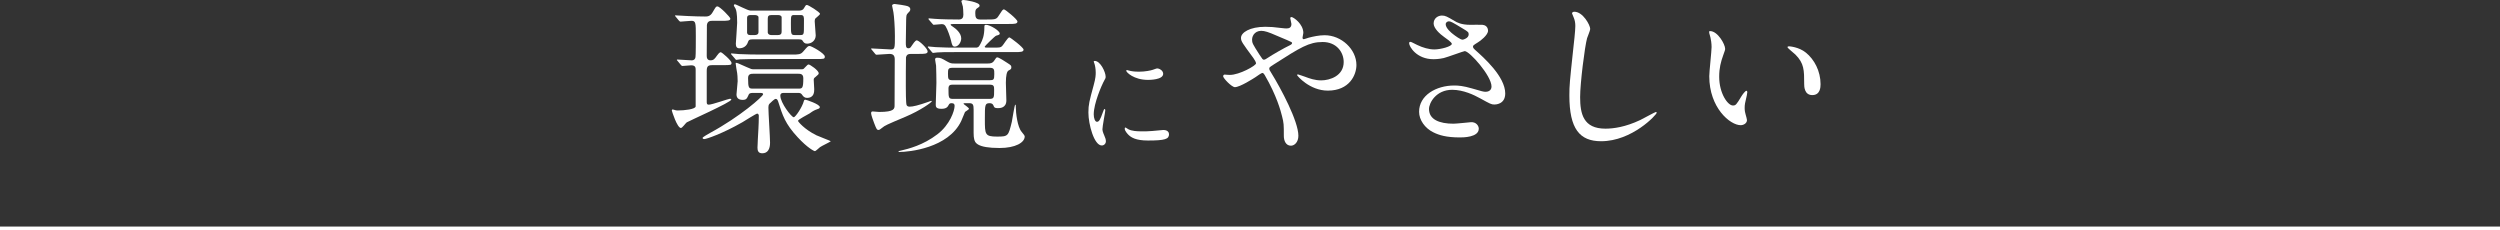
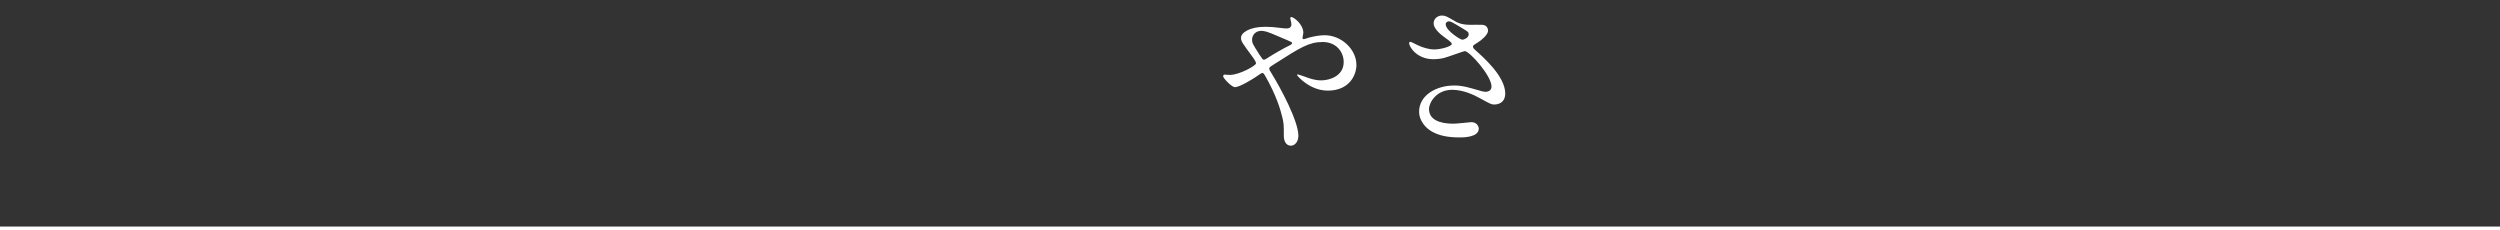
<svg xmlns="http://www.w3.org/2000/svg" id="b" width="1200" height="110.451" viewBox="0 0 1200 110.451">
  <rect x="0" y="0" width="1200" height="110.451" fill="#333333" stroke="none" />
  <defs>
    <style>.d{fill:none;stroke:#fff;stroke-miterlimit:10;stroke-width:1.701px;}.e{fill:#fff;stroke-width:0px;}</style>
  </defs>
  <g id="c">
-     <path class="e" d="m341.852,31.274c-1.984,0-2.619.556-2.619,2.778v14.923c0,.793.158,1.27.952,1.27,1.667,0,9.525-2.857,10.239-2.857.318,0,.636.238.636.396,0,1.27-20.956,10.557-21.432,10.954-.477.317-2.144,2.699-2.778,2.699-1.826,0-4.366-8.176-4.366-8.334,0-.397.159-.556.397-.556s.952.238,1.19.317c.317.159.952.159,1.35.159,3.017,0,8.255-.555,8.493-1.905v-17.542c0-.953,0-2.223-2.144-2.223-.635,0-3.81.317-4.286.317-.238,0-.396-.238-.714-.556l-1.509-1.826c-.158-.238-.396-.397-.396-.476,0-.159.238-.238.238-.238,1.031,0,5.794.397,6.905.397,1.271,0,1.826-.873,1.826-1.667.158-.238.158-8.89.158-9.843,0-6.588,0-7.461-2.143-7.461-.794,0-4.604.396-5.239.396-.238,0-.396-.159-.714-.476l-1.509-1.826c-.238-.238-.396-.476-.396-.556,0-.159.238-.159.238-.159.873,0,5,.317,5.794.317,3.413.159,6.271.238,8.414.238,1.111,0,2.54,0,3.73-2.223,1.509-2.54,1.509-2.619,2.223-2.619,1.111,0,6.191,5.159,6.191,5.874,0,1.032-1.588,1.032-4.207,1.032h-4.445c-.873,0-2.381,0-2.619,2.063,0,.873-.079,13.494-.079,14.605,0,.714,0,2.302,1.825,2.302,1.509,0,2.064-.794,3.176-2.381.396-.556,1.11-1.508,1.746-1.508.556,0,5.159,4.048,5.159,5.08,0,1.111-.396,1.111-4.128,1.111h-5.159Zm19.368,13.335c-.556,0-1.588.079-1.826.793-.873,1.826-1.031,2.54-2.937,2.54-2.144,0-2.938-1.111-2.938-2.619,0-.953.556-5.318.556-6.35,0-2.064-.158-3.175-.237-3.89-.159-.714-.715-4.207-.715-4.604,0-.08,0-.318.159-.318.556,0,1.111.238,5.159,2.064,2.143.953,2.302,1.032,3.413,1.032h22.939c.636,0,1.032-.159,1.35-.635,1.429-1.429,1.508-1.667,2.063-1.667.477,0,4.763,2.778,4.763,4.207,0,.476-.158.635-1.667,1.905-.714.397-.714,1.032-.714,1.27,0,.635.238,3.731.238,4.445,0,1.27,0,4.207-3.493,4.207-1.19,0-1.825-.714-2.381-1.588-.635-.793-1.032-.793-2.144-.793h-6.826c-.952,0-1.429.476-1.429,1.27,0,3.493,5.397,10.398,6.43,10.398.873,0,4.207-5.08,4.842-7.699.158-.556.317-.714.794-.714.317,0,6.905,2.143,6.905,3.572,0,.477-.556.794-.952.873-1.667.635-1.984.714-3.969,2.144-.953.635-5.557,2.857-5.557,3.572,0,.317,3.017,4.048,8.811,6.906,1.111.556,6.906,2.699,6.906,2.857,0,.238-4.445,2.302-5.16,2.857-.396.238-1.984,1.905-2.46,1.905-.397,0-3.572-1.587-8.255-6.667-6.033-6.509-7.224-10.398-9.367-17.146-.238-.635-.476-1.27-1.19-1.27-.635,0-2.223,1.667-2.937,2.302-.556.556-.556,1.429-.556,1.905,0,2.381.794,14.367.794,16.828,0,3.016-1.111,5.08-3.731,5.08-2.063,0-2.302-1.429-2.302-2.778,0-.714.159-2.46.159-3.73.158-3.334.476-7.064.476-11.51,0-.317-.158-1.032-.793-1.032-.477,0-6.033,3.493-7.064,4.127-9.685,5.557-17.384,8.097-18.257,8.097-.477,0-.873-.159-.873-.556s2.619-1.826,3.571-2.381c14.367-7.779,25.48-17.542,25.48-18.574,0-.635-.794-.635-1.509-.635h-3.571Zm18.812-18.416c3.255,0,4.287,0,5.557-1.508,1.984-2.302,2.223-2.62,3.017-2.62.873,0,7.303,3.572,7.303,5.08,0,1.19-.397,1.19-4.207,1.19h-26.354c-1.904,0-7.382,0-10.16.159-.317.079-1.508.238-1.746.238s-.396-.238-.635-.556l-1.588-1.826c-.317-.317-.317-.396-.317-.476,0-.159,0-.238.159-.238.556,0,3.096.318,3.571.318,3.651.159,7.145.238,10.875.238h14.525Zm3.651-21.114c.794,0,1.826-.318,2.144-1.032.794-1.27.873-1.667,1.508-1.667s6.271,3.413,6.271,4.286c0,.397-1.746,1.746-2.063,2.064-.238.159-.477.556-.477,1.587,0,1.111.477,5.556.477,6.667,0,2.461-1.984,3.969-4.127,3.969-1.191,0-1.588-.476-2.303-1.587-.396-.476-1.031-.476-1.746-.476h-22.226c-1.429,0-1.825.317-2.143,1.349-.635,1.984-2.302,2.937-4.128,2.937-1.35,0-1.667-.953-1.667-2.223,0-.793.636-8.414.636-10.001,0-1.032,0-4.842-.636-6.429,0-.317-.952-1.588-.952-1.905,0-.397.238-.556.556-.556.556,0,6.112,3.017,7.382,3.017h23.495Zm-21.511,11.748c.477,0,1.905,0,1.905-1.429v-7.064c0-.794-.873-1.111-1.826-1.111h-1.904c-.477,0-1.747,0-1.747,1.349v7.144c.238,1.111.953,1.111,1.747,1.111h1.825Zm20.955,25.718c1.984,0,2.461-.079,2.461-5,0-2.143-1.508-2.143-2.54-2.143h-21.353c-1.111,0-2.619,0-2.619,2.063,0,5.001.397,5.08,2.54,5.08h21.511Zm-9.843-25.718c1.667,0,1.905-.714,1.905-1.826v-6.667c0-.794-.873-1.111-1.746-1.111h-3.017c-1.508,0-1.904.476-1.904,1.826v6.588c.158.874.873,1.191,1.746,1.191h3.016Zm10.875,0c.715,0,1.35-.08,1.508-.714.238-.477.238-1.905.238-6.271,0-1.587,0-2.619-1.508-2.619h-3.175c-1.588,0-1.588.397-1.588,4.127,0,4.921,0,5.477,1.825,5.477h2.699Z" />
-     <path class="e" d="m418.521,23.972c-.317-.397-.396-.397-.396-.556s.158-.159.317-.159c1.429,0,7.858.477,9.128.477,1.984,0,1.984-.635,1.984-6.509,0-4.207-.396-9.604-.714-11.351-.079-.556-.635-3.016-.635-3.175,0-.714,1.111-.794,1.19-.794.714,0,5.636.794,6.191,1.032,1.031.397,1.35.874,1.35,1.508,0,.794-.397,1.111-1.032,1.747-.873.873-.873,1.111-.952,3.413,0,.079-.159,9.763-.159,10.716,0,1.667,0,2.857,1.27,2.857.715,0,1.111-.476,1.43-1.032.635-.953,1.825-2.778,2.54-2.778,1.11,0,5.238,3.969,5.238,5.318,0,1.19-1.508,1.19-4.286,1.19h-3.175c-1.667,0-2.54.08-2.938,1.667-.079.238-.079,13.176-.079,13.97,0,1.27,0,8.334.396,8.969.317.556.794.714,1.509.714,1.429,0,3.969-.555,9.128-2.381.159-.08,1.032-.397,1.19-.397.08,0,.238.079.238.238,0,.397-5.238,4.287-12.779,7.461-8.891,3.731-9.843,4.207-10.954,5.16-.715.556-1.429,1.111-1.746,1.111-.873,0-1.032-.317-2.144-3.175-.396-1.032-1.508-4.048-1.508-4.842,0-.714.317-.873.794-.873s2.698.238,3.096.238c7.382,0,7.382-1.587,7.382-3.254,0-3.413.079-18.732.079-21.908,0-1.746-.556-2.699-2.54-2.699-.952,0-5.318.397-6.191.397-.317,0-.477-.159-.714-.477l-1.509-1.825Zm55.643,6.509c.874,0,2.223,0,3.096-1.429.874-1.35.953-1.508,1.509-1.508.635,0,3.651,1.905,4.683,2.619,1.826,1.191,1.984,1.27,1.984,2.144,0,.635-.079.952-1.27,1.508q-1.35.635-1.35,5.954c0,1.19.238,7.144.238,8.414,0,3.731-3.175,3.731-4.128,3.731-1.587,0-1.746-.397-2.063-1.27-.317-.794-.952-1.111-1.825-1.111-2.303,0-2.303.793-2.303,7.699,0,7.303,0,8.334,5.874,8.334,5.318,0,5.397-.238,7.064-7.064.317-1.349,1.271-8.255,1.667-8.255.238,0,.238.159.238.873,0,3.175.794,9.922,2.857,12.224q1.429,1.667,1.429,2.143c0,2.937-4.445,5.556-12.065,5.556-10.953,0-11.906-2.619-12.224-4.445-.317-1.508-.238-1.508-.238-13.891,0-2.302-.238-3.175-2.063-3.175h-2.223c-.158,0-.556,0-.556.317,0,.159,2.619,1.826,2.619,2.381,0,.317-1.667,1.27-1.904,1.508-.317.794-1.509,3.651-1.826,4.366-6.191,13.018-25.083,14.844-29.687,14.844-.159,0-.396,0-.396-.238s.079-.159,1.031-.397c3.73-.873,10.795-2.619,17.622-7.858,5.953-4.524,8.255-11.271,8.255-13.652,0-.953-.477-1.27-1.508-1.27-.715,0-1.032.238-1.35.873-.477.873-1.032,1.826-3.493,1.826-2.698,0-2.698-1.111-2.698-2.143,0-1.429.317-8.731.317-10.319,0-.715-.079-7.62-.159-8.255,0-.397-.476-2.46-.476-2.937,0-.873.635-.873,1.111-.873,1.508,0,2.063.317,4.524,1.746,1.746,1.032,2.46,1.032,3.571,1.032h16.113Zm2.144-7.62c3.572,0,3.89,0,4.684-.714.635-.556,2.698-4.207,3.492-4.207.477,0,6.826,4.842,6.826,5.874,0,1.191-1.587,1.191-4.286,1.191h-27.385c-5.557,0-8.017,0-9.684.159-.317,0-1.826.238-2.064.238s-.396-.159-.635-.477l-1.588-1.905c-.237-.238-.317-.397-.317-.477,0-.159.08-.238.238-.238.556,0,3.017.317,3.572.317,3.81.238,7.144.238,10.874.238h8.176c1.032,0,1.509,0,2.382-1.747,1.031-1.905,1.905-4.048,1.905-7.938,0-.873,0-1.27.793-1.27,1.826,0,6.589,2.778,6.589,4.207,0,.476-.317.635-1.746,1.032-.556.159-5.478,5.001-5.478,5.239,0,.477.556.477.873.477h2.778Zm-30.321-13.256c-.318-.317-.318-.477-.318-.556,0-.159.08-.238.238-.238.477,0,2.461.238,2.857.238,3.017.238,8.414.317,11.431.317,1.588,0,2.223-.794,2.223-2.302,0-1.429-.159-3.493-.238-3.89s-.715-2.381-.715-2.54c0-.317.397-.635,1.032-.635.715,0,7.699,1.032,7.699,2.619,0,.556-.079.635-1.27,1.429-.635.477-.794,1.032-.794,2.302,0,1.905.317,3.016,2.302,3.016h3.175c3.651,0,4.604,0,5.557-1.508,1.905-2.937,2.063-3.333,2.778-3.333.556,0,6.43,4.763,6.43,5.794,0,1.19-1.509,1.19-4.207,1.19h-24.21c-3.254,0-3.651,0-3.651.318s.635.714,1.35,1.19c.952.635,3.73,2.778,3.73,5.397,0,1.826-1.35,3.969-3.096,3.969-1.111,0-1.35-.873-1.825-3.016-.317-1.35-1.588-5.239-2.62-6.826-.556-.794-1.031-.953-1.904-.953-.556,0-3.334.317-3.731.317-.317,0-.396-.238-.714-.556l-1.508-1.746Zm29.052,28.893c1.904,0,2.222-.238,2.222-2.937,0-2.144,0-3.017-2.222-3.017h-17.78c-2.223,0-2.223.714-2.223,2.937,0,2.54.158,3.016,2.302,3.016h17.701Zm-17.543,2.144c-1.111,0-2.222,0-2.222,1.826,0,4.524,0,5,2.302,5h17.304c2.302,0,2.302-.635,2.302-4.286,0-1.826-.079-2.54-2.223-2.54h-17.463Z" />
-     <path class="e" d="m526.541,58.461c1.012,0,1.548-.952,2.857-4.643.357-1.012.535-1.488.833-1.488s.298.595.298.714c0,.655-1.369,7.619-1.369,9.048,0,1.012.833,2.797.952,3.095.417.833.715,1.845.715,2.619,0,1.19-.953,2.023-1.965,2.023-3.69,0-6.429-10.119-6.429-15.833,0-3.81.477-5.536,2.5-12.976,1.013-3.631,1.013-5.119,1.013-6.19,0-1.905-.357-3.512-.596-4.227-.06-.178-.357-.893-.357-1.071s.238-.298.477-.298c2.738,0,5.238,5.417,5.238,7.56,0,.654,0,.714-1.131,2.738-.655,1.25-4.584,10-4.584,15.357,0,1.786.596,3.571,1.548,3.571Zm34.584,5.953c0,2.321-1.786,3.036-10.119,3.036-5.834,0-8.036-1.488-9.286-2.679-.298-.297-1.845-1.845-1.845-2.976,0-.119,0-.595.297-.595.238,0,1.19.714,1.429.833,1.727.893,4.167,1.012,6.369,1.012,1.548,0,3.69,0,5.179-.179.833-.059,5-.476,5.238-.476,2.262,0,2.738,1.31,2.738,2.024Zm-2.798-28.988c0,2.917-6.607,2.917-7.321,2.917-6.727,0-10.417-3.631-10.417-4.405,0-.119.06-.298.417-.298.179,0,.893.238,1.666.417,1.369.297,2.977.357,4.048.357,2.917,0,5.715-.595,6.548-.893,1.786-.655,1.964-.714,2.56-.655,1.071.178,2.5,1.19,2.5,2.56Z" />
    <path class="e" d="m590.357,35.957c4.524,0,12.541-4.445,12.541-5.556,0-.556-.714-1.746-1.27-2.54-5.318-7.223-5.954-8.017-5.954-9.684,0-2.54,4.207-5.318,11.669-5.318,2.461,0,4.365.159,7.382.556,1.667.238,2.699.238,2.937.238,1.35,0,2.223-.635,2.223-2.143,0-.397-.556-2.381-.556-2.778,0-.318.238-.556.556-.556.953,0,5.715,3.333,5.715,7.62,0,.396-.396,1.905-.396,2.302,0,.238.079.714.556.714.396,0,1.984-.635,2.381-.714,2.144-.556,5.001-1.19,7.7-1.19,8.017,0,15.24,6.747,15.24,14.288,0,4.762-3.334,12.303-13.732,12.303-8.731,0-14.764-7.144-14.764-7.461,0-.238.238-.317.476-.317.159,0,2.858.953,3.334,1.111,2.302.873,4.763,1.746,7.779,1.746,4.127,0,10.795-2.143,10.795-8.811,0-4.684-3.413-9.604-10.081-9.604-6.588,0-10.716,2.619-23.257,10.636-2.381,1.508-2.381,1.587-2.381,2.143,0,.476.237.953.873,1.905,4.763,7.699,13.097,23.336,13.097,30.322,0,3.095-1.905,4.762-3.572,4.762-2.381,0-3.413-2.302-3.413-4.683,0-5.556,0-6.112-.873-9.525-.556-2.223-2.461-9.684-8.334-19.765-.317-.476-.636-.952-1.111-.952-.397,0-2.223,1.27-3.334,2.063-.873.556-7.382,4.763-9.843,4.763-1.508,0-5.636-4.286-5.636-5.239,0-.476.396-.794.715-.794s1.508.159,2.54.159Zm10.636-16.907c0,1.587.317,2.143,3.572,7.223,1.429,2.143,1.508,2.381,2.144,2.381.556,0,1.27-.556,1.904-.953,2.144-1.429,7.779-4.683,10.478-5.953.794-.397,1.111-.714,1.111-1.111,0-.317-.237-.476-2.46-1.429-7.541-3.254-9.049-3.89-11.033-4.287-3.811-.714-5.716,1.826-5.716,4.128Z" />
    <path class="e" d="m688.062,28.417c-8.176,0-11.668-6.112-11.668-7.62,0-.397.079-.714.635-.714.317,0,1.667.714,3.255,1.508,2.619,1.27,5.636,2.143,8.176,2.143,3.016,0,8.413-1.429,8.413-2.699,0-.714-2.619-2.54-3.651-3.254-2.143-1.508-5.08-4.207-5.08-6.509,0-2.54,2.144-3.81,3.97-3.81,1.666,0,2.46.476,6.111,2.619,1.032.635,3.175,1.826,7.462,1.826.952,0,5-.079,5.873,0,2.699.238,2.699,2.62,2.699,2.857,0,2.064-3.73,4.921-4.842,5.557-2.144,1.349-2.382,1.508-2.382,2.063s.477,1.111.953,1.508c4.127,3.651,14.525,12.859,14.525,20.956,0,5.318-4.763,5.318-5.238,5.318-1.429,0-1.984-.317-6.747-2.937-3.017-1.667-8.097-4.127-13.494-4.127-7.699,0-11.112,6.271-11.112,9.208,0,5.08,5,7.064,11.747,7.064,1.35,0,8.097-.714,8.255-.714,2.62-.238,3.89,1.747,3.89,3.096,0,4.207-7.62,4.207-9.049,4.207-6.588,0-10.081-1.111-12.779-2.46-4.048-1.984-6.826-5.953-6.826-9.843,0-7.858,8.096-12.621,16.907-12.621,1.904,0,4.207.159,8.572,1.429,4.921,1.429,5.397,1.587,6.509,1.587.873,0,2.778-.397,2.778-2.54,0-5.16-10.558-16.986-12.859-16.986-.476,0-8.413,2.937-10.08,3.333-2.382.556-4.604.556-4.922.556Zm13.971-9.366c.476,0,2.937-.794,2.937-2.54,0-1.032-.238-1.27-2.778-2.778-5.238-3.175-5.874-3.493-6.747-3.493-.556,0-1.508.397-1.508,1.429,0,1.905,2.857,4.207,3.492,4.684,1.111.873,3.572,2.699,4.604,2.699Z" />
-     <path class="e" d="m763.304,13.891c0,.794-1.35,3.81-1.508,4.445-1.111,4.048-3.334,21.59-3.334,28.258,0,8.017,1.508,15.161,12.145,15.161,3.89,0,9.604-.793,16.669-4.127,1.19-.556,7.223-3.89,7.541-3.89s.396.238.396.397c0,.874-11.748,13.653-26.671,13.653-10.318,0-15.24-5.953-15.24-21.908,0-4.921.159-6.509,1.826-22.067.317-2.619,1.032-9.128,1.032-11.351,0-1.429-.238-2.778-.715-3.89-.079-.238-.873-2.063-.873-2.143,0-.556.635-.793,1.111-.793,4.127,0,7.62,6.429,7.62,8.255Z" />
-     <path class="e" d="m828.069,23.416c0,.635-.158.873-.952,3.175-1.111,3.096-1.905,6.033-1.905,10.24,0,8.017,4.128,13.812,6.589,13.812,1.349,0,1.667-.397,4.048-4.366.477-.794,1.825-2.699,2.461-2.699.238,0,.396.318.396.635s-.158,1.35-.238,1.587c-.873,3.651-1.031,4.366-1.031,6.033,0,1.35.237,2.381.476,3.175.238.873.636,2.222.636,2.619,0,1.587-1.667,2.461-3.017,2.461-5.08,0-15.082-8.335-15.082-23.496,0-2.223,1.111-11.986,1.111-14.05,0-1.587-.317-3.73-.556-4.604-.556-1.984-.635-2.223-.635-2.699,0-.238.317-.318.477-.318,3.651,0,7.223,6.35,7.223,8.494Zm38.736,1.826c4.048,3.254,7.064,8.89,7.064,15.161,0,1.508-.159,5.239-3.969,5.239-3.89,0-3.89-4.286-3.89-5.318,0-6.588,0-9.922-4.207-14.129-.635-.635-3.811-3.096-3.811-3.572,0-.238.318-.397.715-.397.079,0,4.684.238,8.097,3.017Z" />
    <line class="d" y1="109.6" x2="1200" y2="109.6" />
  </g>
</svg>